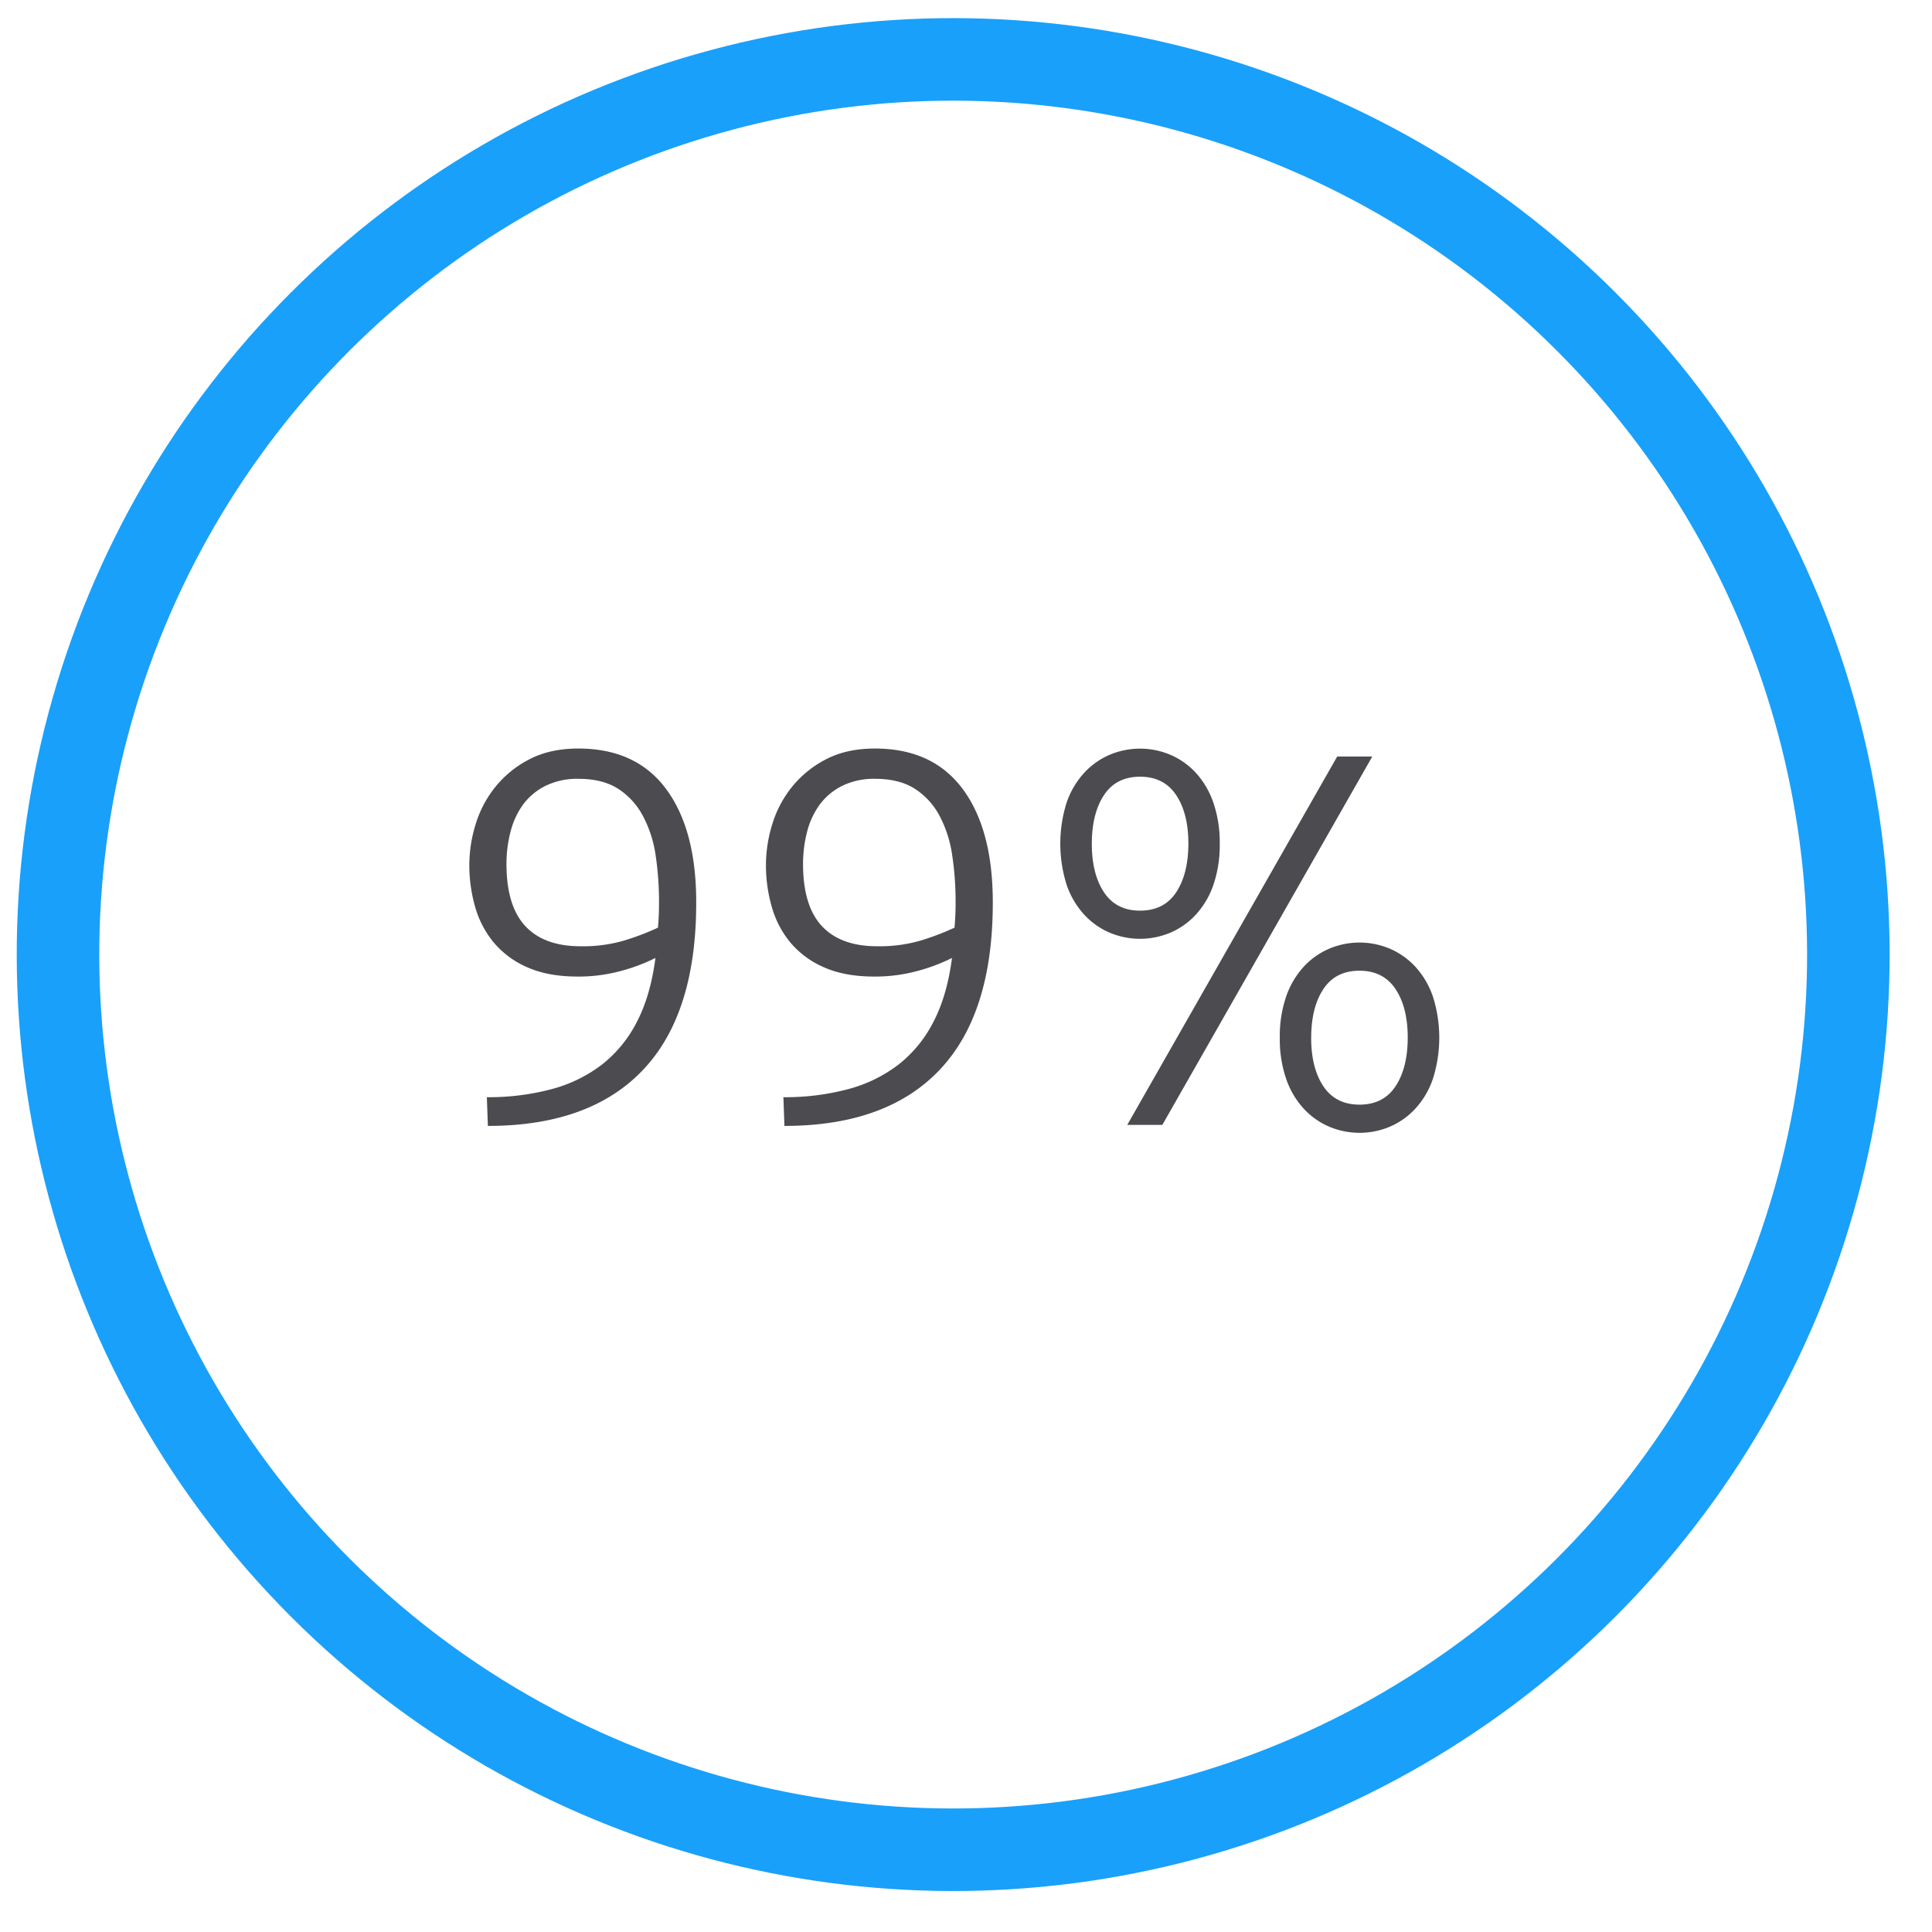
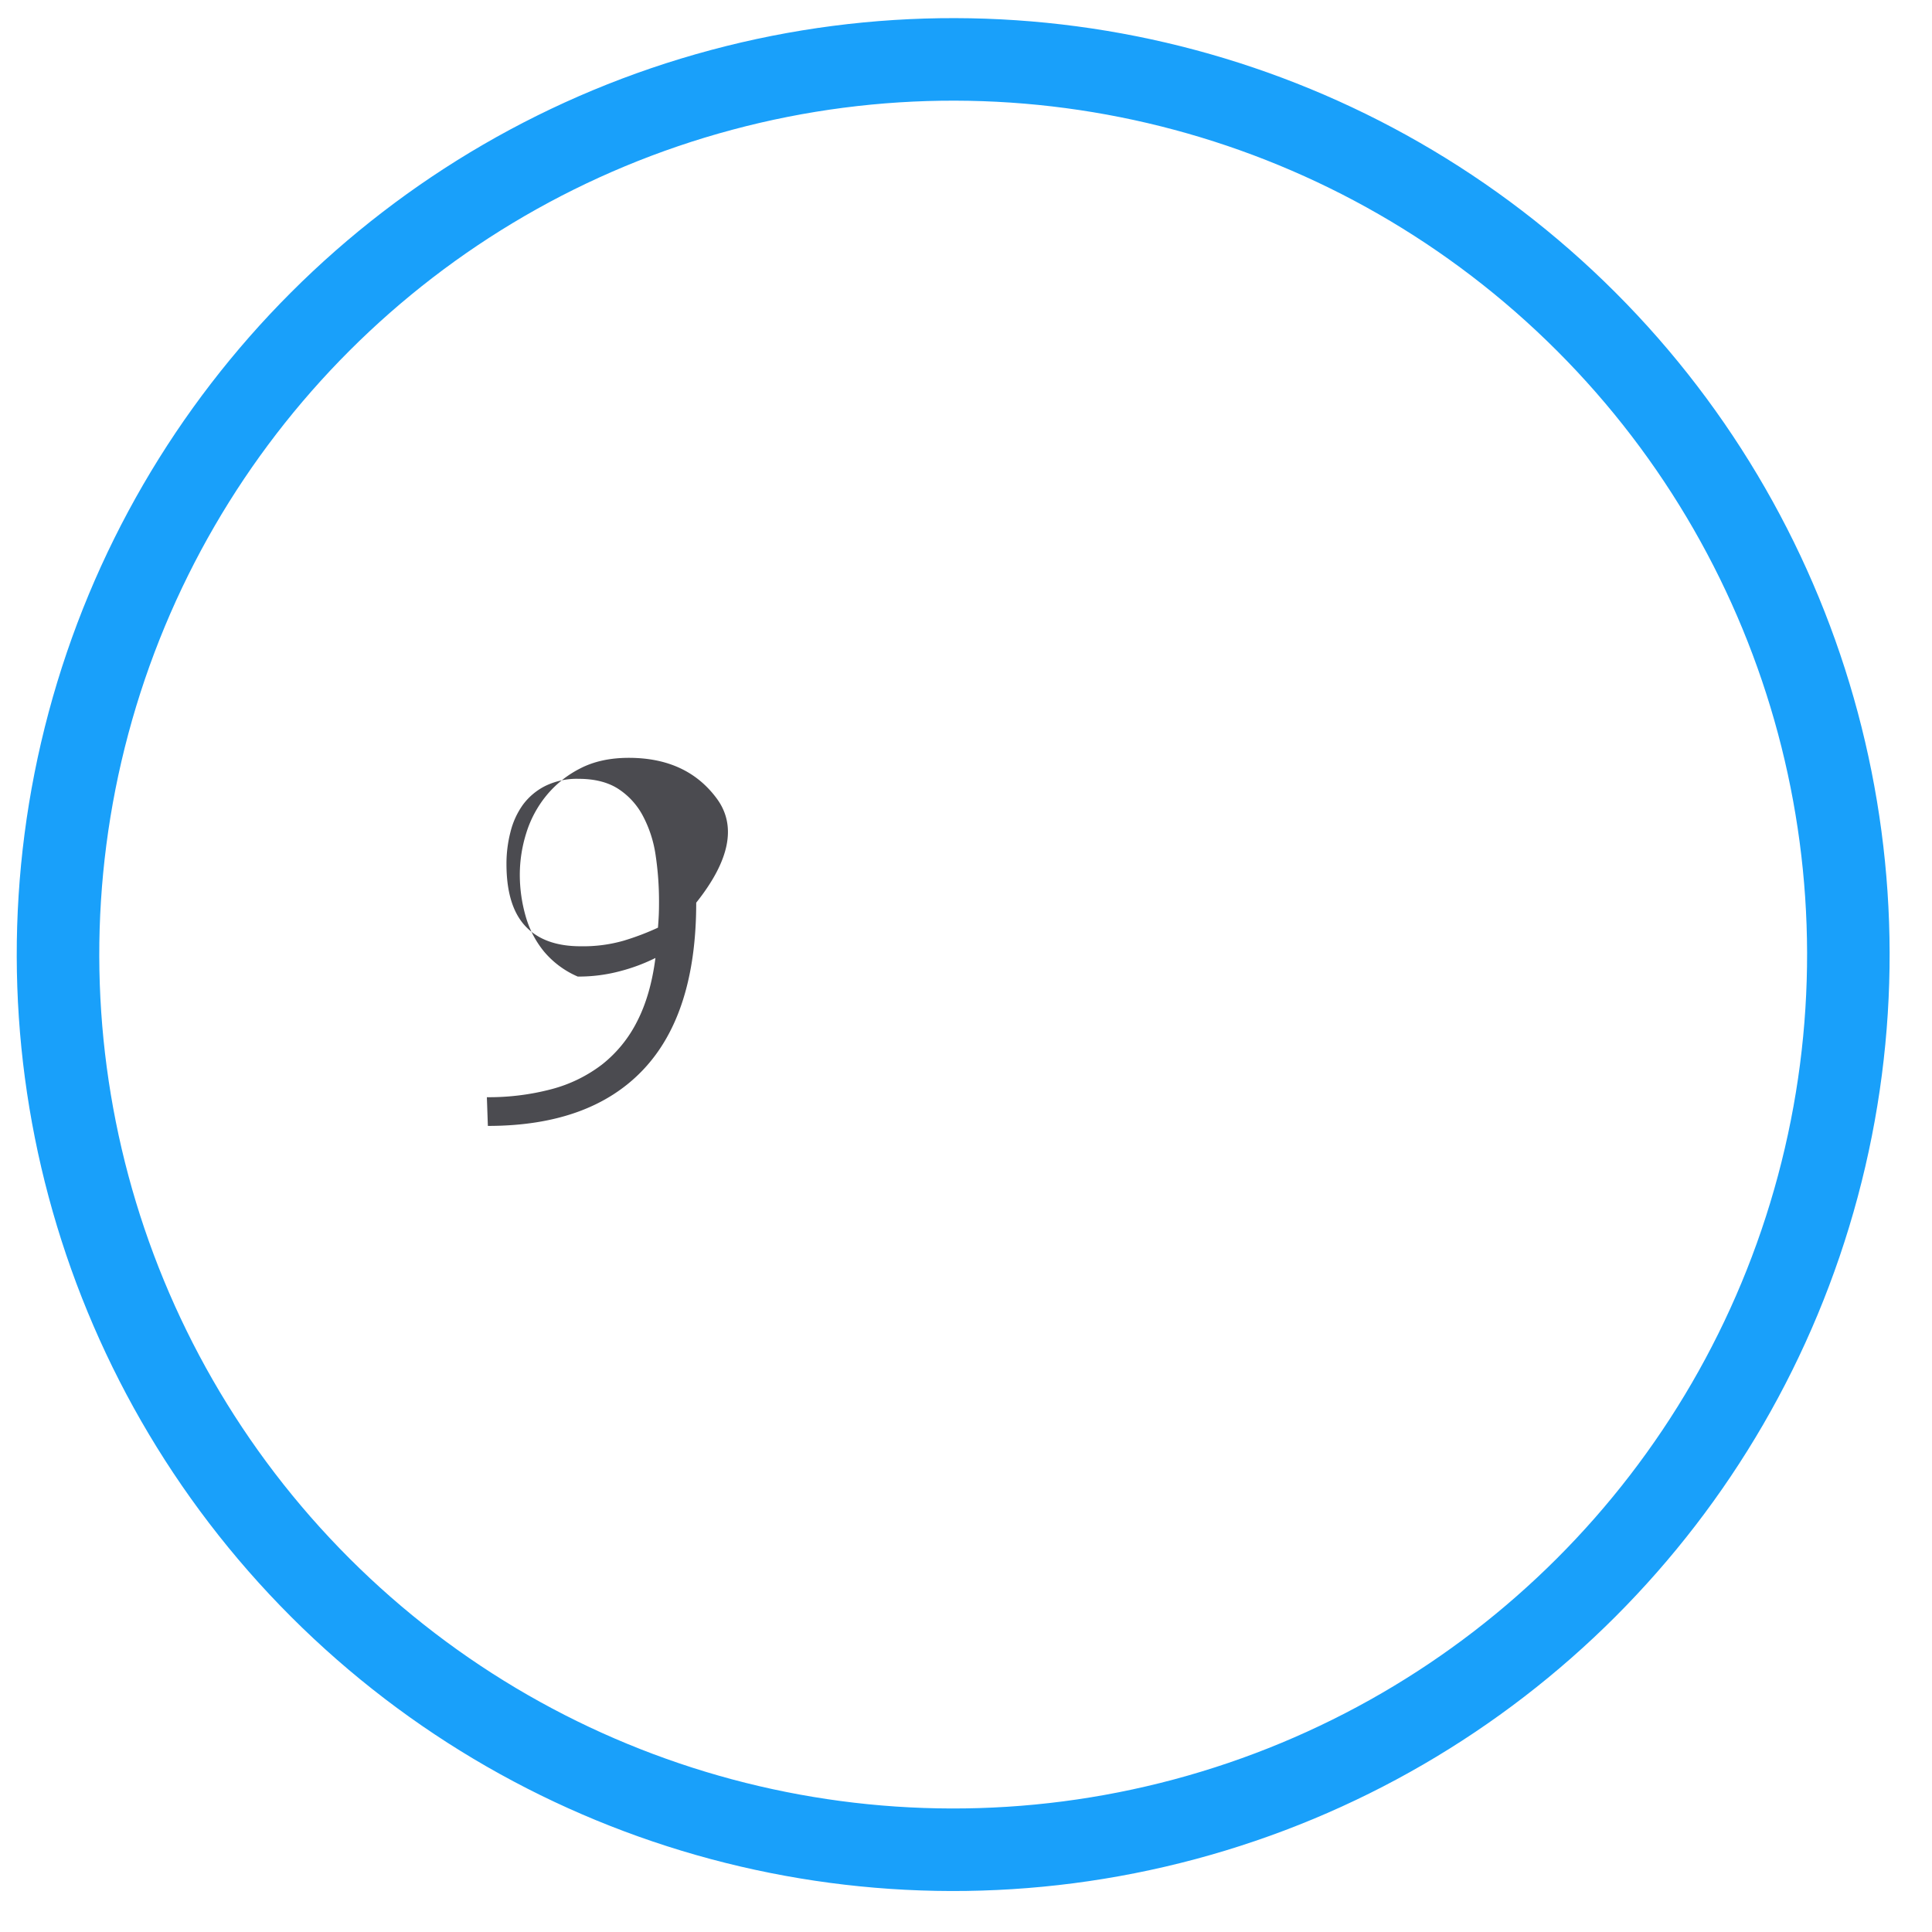
<svg xmlns="http://www.w3.org/2000/svg" id="Layer_1" data-name="Layer 1" viewBox="0 0 750 750">
  <defs>
    <style>.cls-1{fill:none;stroke:#19a0fa;stroke-width:32.04px;}.cls-2{fill:#4b4b50;}</style>
  </defs>
  <circle class="cls-1" cx="370.03" cy="370.56" r="347.5" transform="translate(-153.65 370.19) rotate(-45)" />
-   <path class="cls-2" d="M270.27,350.42q0,43.13-20.63,64.89t-60.25,21.77L189,425.93a94.92,94.92,0,0,0,25-3.09,55.46,55.46,0,0,0,19.7-9.59,49.67,49.67,0,0,0,13.62-16.72q5.26-10.21,7.12-24.65A69.89,69.89,0,0,1,241,376.93a62.32,62.32,0,0,1-16.72,2.17q-11.55,0-19.6-3.61a35.32,35.32,0,0,1-13-9.6,37.83,37.83,0,0,1-7.22-13.82,58.45,58.45,0,0,1-2.27-16.3,53.88,53.88,0,0,1,2.48-15.89,42.94,42.94,0,0,1,7.74-14.54,40.88,40.88,0,0,1,13.2-10.63q7.93-4.12,18.88-4.13,22.49,0,34.15,15.79T270.27,350.42ZM225.5,367.34a57,57,0,0,0,16.61-2.17,101.1,101.1,0,0,0,13.31-5.05c.13-1.65.24-3.23.31-4.75s.1-3.23.1-5.16a120.64,120.64,0,0,0-1.34-18.36,46.64,46.64,0,0,0-5-15.27,28.15,28.15,0,0,0-9.6-10.42q-6-3.81-15.26-3.82a27.84,27.84,0,0,0-13,2.79,24.48,24.48,0,0,0-8.67,7.32A30.85,30.85,0,0,0,198.16,323a49.29,49.29,0,0,0-1.55,12.38q0,16.29,7.33,24.14T225.5,367.34Z" />
-   <path class="cls-2" d="M385.4,350.42q0,43.13-20.63,64.89t-60.25,21.77l-.41-11.15a94.79,94.79,0,0,0,25-3.09,55.42,55.42,0,0,0,19.71-9.59,49.67,49.67,0,0,0,13.62-16.72q5.27-10.21,7.12-24.65a69.75,69.75,0,0,1-13.42,5.05,62.3,62.3,0,0,1-16.71,2.17q-11.55,0-19.6-3.61a35.32,35.32,0,0,1-13-9.6,37.83,37.83,0,0,1-7.22-13.82,58.45,58.45,0,0,1-2.27-16.3,53.88,53.88,0,0,1,2.48-15.89,43.09,43.09,0,0,1,7.73-14.54,41,41,0,0,1,13.21-10.63q7.93-4.12,18.88-4.13,22.48,0,34.14,15.79T385.4,350.42Zm-44.77,16.92a57.09,57.09,0,0,0,16.61-2.17,101.64,101.64,0,0,0,13.31-5.05c.13-1.65.24-3.23.31-4.75s.1-3.23.1-5.16a120.64,120.64,0,0,0-1.34-18.36,46.64,46.64,0,0,0-4.95-15.27,28.15,28.15,0,0,0-9.6-10.42q-6-3.81-15.27-3.82a27.82,27.82,0,0,0-13,2.79,24.48,24.48,0,0,0-8.67,7.32A30.85,30.85,0,0,0,313.29,323a49.29,49.29,0,0,0-1.55,12.38q0,16.29,7.33,24.14T340.63,367.34Z" />
-   <path class="cls-2" d="M473.5,327.52a47.37,47.37,0,0,1-2.47,16,32.86,32.86,0,0,1-6.81,11.55,29,29,0,0,1-9.9,7,30.39,30.39,0,0,1-23.53,0,29,29,0,0,1-9.9-7,32.86,32.86,0,0,1-6.81-11.55,53,53,0,0,1,0-32A33,33,0,0,1,420.89,300a29.06,29.06,0,0,1,9.9-7,30.27,30.27,0,0,1,23.53,0,29.06,29.06,0,0,1,9.9,7A33,33,0,0,1,471,311.53,47.32,47.32,0,0,1,473.5,327.52Zm-12.17,0q0-11.76-4.75-18.88t-14-7.12q-9.29,0-14,7.12t-4.74,18.88q0,11.76,4.74,18.88t14,7.11q9.29,0,14-7.11T461.33,327.52Zm57.77-33.84h13.62l-81.5,143H437.6ZM496.82,402.83a47.43,47.43,0,0,1,2.47-16,33.2,33.2,0,0,1,6.81-11.55,29,29,0,0,1,9.91-7,30.24,30.24,0,0,1,23.52,0,29.06,29.06,0,0,1,9.9,7,33,33,0,0,1,6.81,11.55,52.82,52.82,0,0,1,0,32,32.86,32.86,0,0,1-6.81,11.55,28.93,28.93,0,0,1-9.9,7,30.24,30.24,0,0,1-23.52,0,28.87,28.87,0,0,1-9.91-7,33,33,0,0,1-6.81-11.55A47.37,47.37,0,0,1,496.82,402.83Zm12.17,0q0,11.76,4.75,18.87t14,7.12q9.29,0,14-7.12t4.74-18.87q0-11.76-4.74-18.88t-14-7.12q-9.28,0-14,7.12T509,402.83Z" />
+   <path class="cls-2" d="M270.27,350.42q0,43.13-20.63,64.89t-60.25,21.77L189,425.93a94.92,94.92,0,0,0,25-3.09,55.46,55.46,0,0,0,19.7-9.59,49.67,49.67,0,0,0,13.62-16.72q5.26-10.21,7.12-24.65A69.89,69.89,0,0,1,241,376.93a62.32,62.32,0,0,1-16.72,2.17a35.32,35.32,0,0,1-13-9.6,37.83,37.83,0,0,1-7.22-13.82,58.45,58.45,0,0,1-2.27-16.3,53.88,53.88,0,0,1,2.48-15.89,42.94,42.94,0,0,1,7.74-14.54,40.88,40.88,0,0,1,13.2-10.63q7.93-4.12,18.88-4.13,22.49,0,34.15,15.79T270.27,350.42ZM225.5,367.34a57,57,0,0,0,16.61-2.17,101.1,101.1,0,0,0,13.31-5.05c.13-1.65.24-3.23.31-4.75s.1-3.23.1-5.16a120.64,120.64,0,0,0-1.34-18.36,46.64,46.64,0,0,0-5-15.27,28.15,28.15,0,0,0-9.6-10.42q-6-3.81-15.26-3.82a27.84,27.84,0,0,0-13,2.79,24.48,24.48,0,0,0-8.67,7.32A30.85,30.85,0,0,0,198.16,323a49.29,49.29,0,0,0-1.55,12.38q0,16.29,7.33,24.14T225.5,367.34Z" />
</svg>